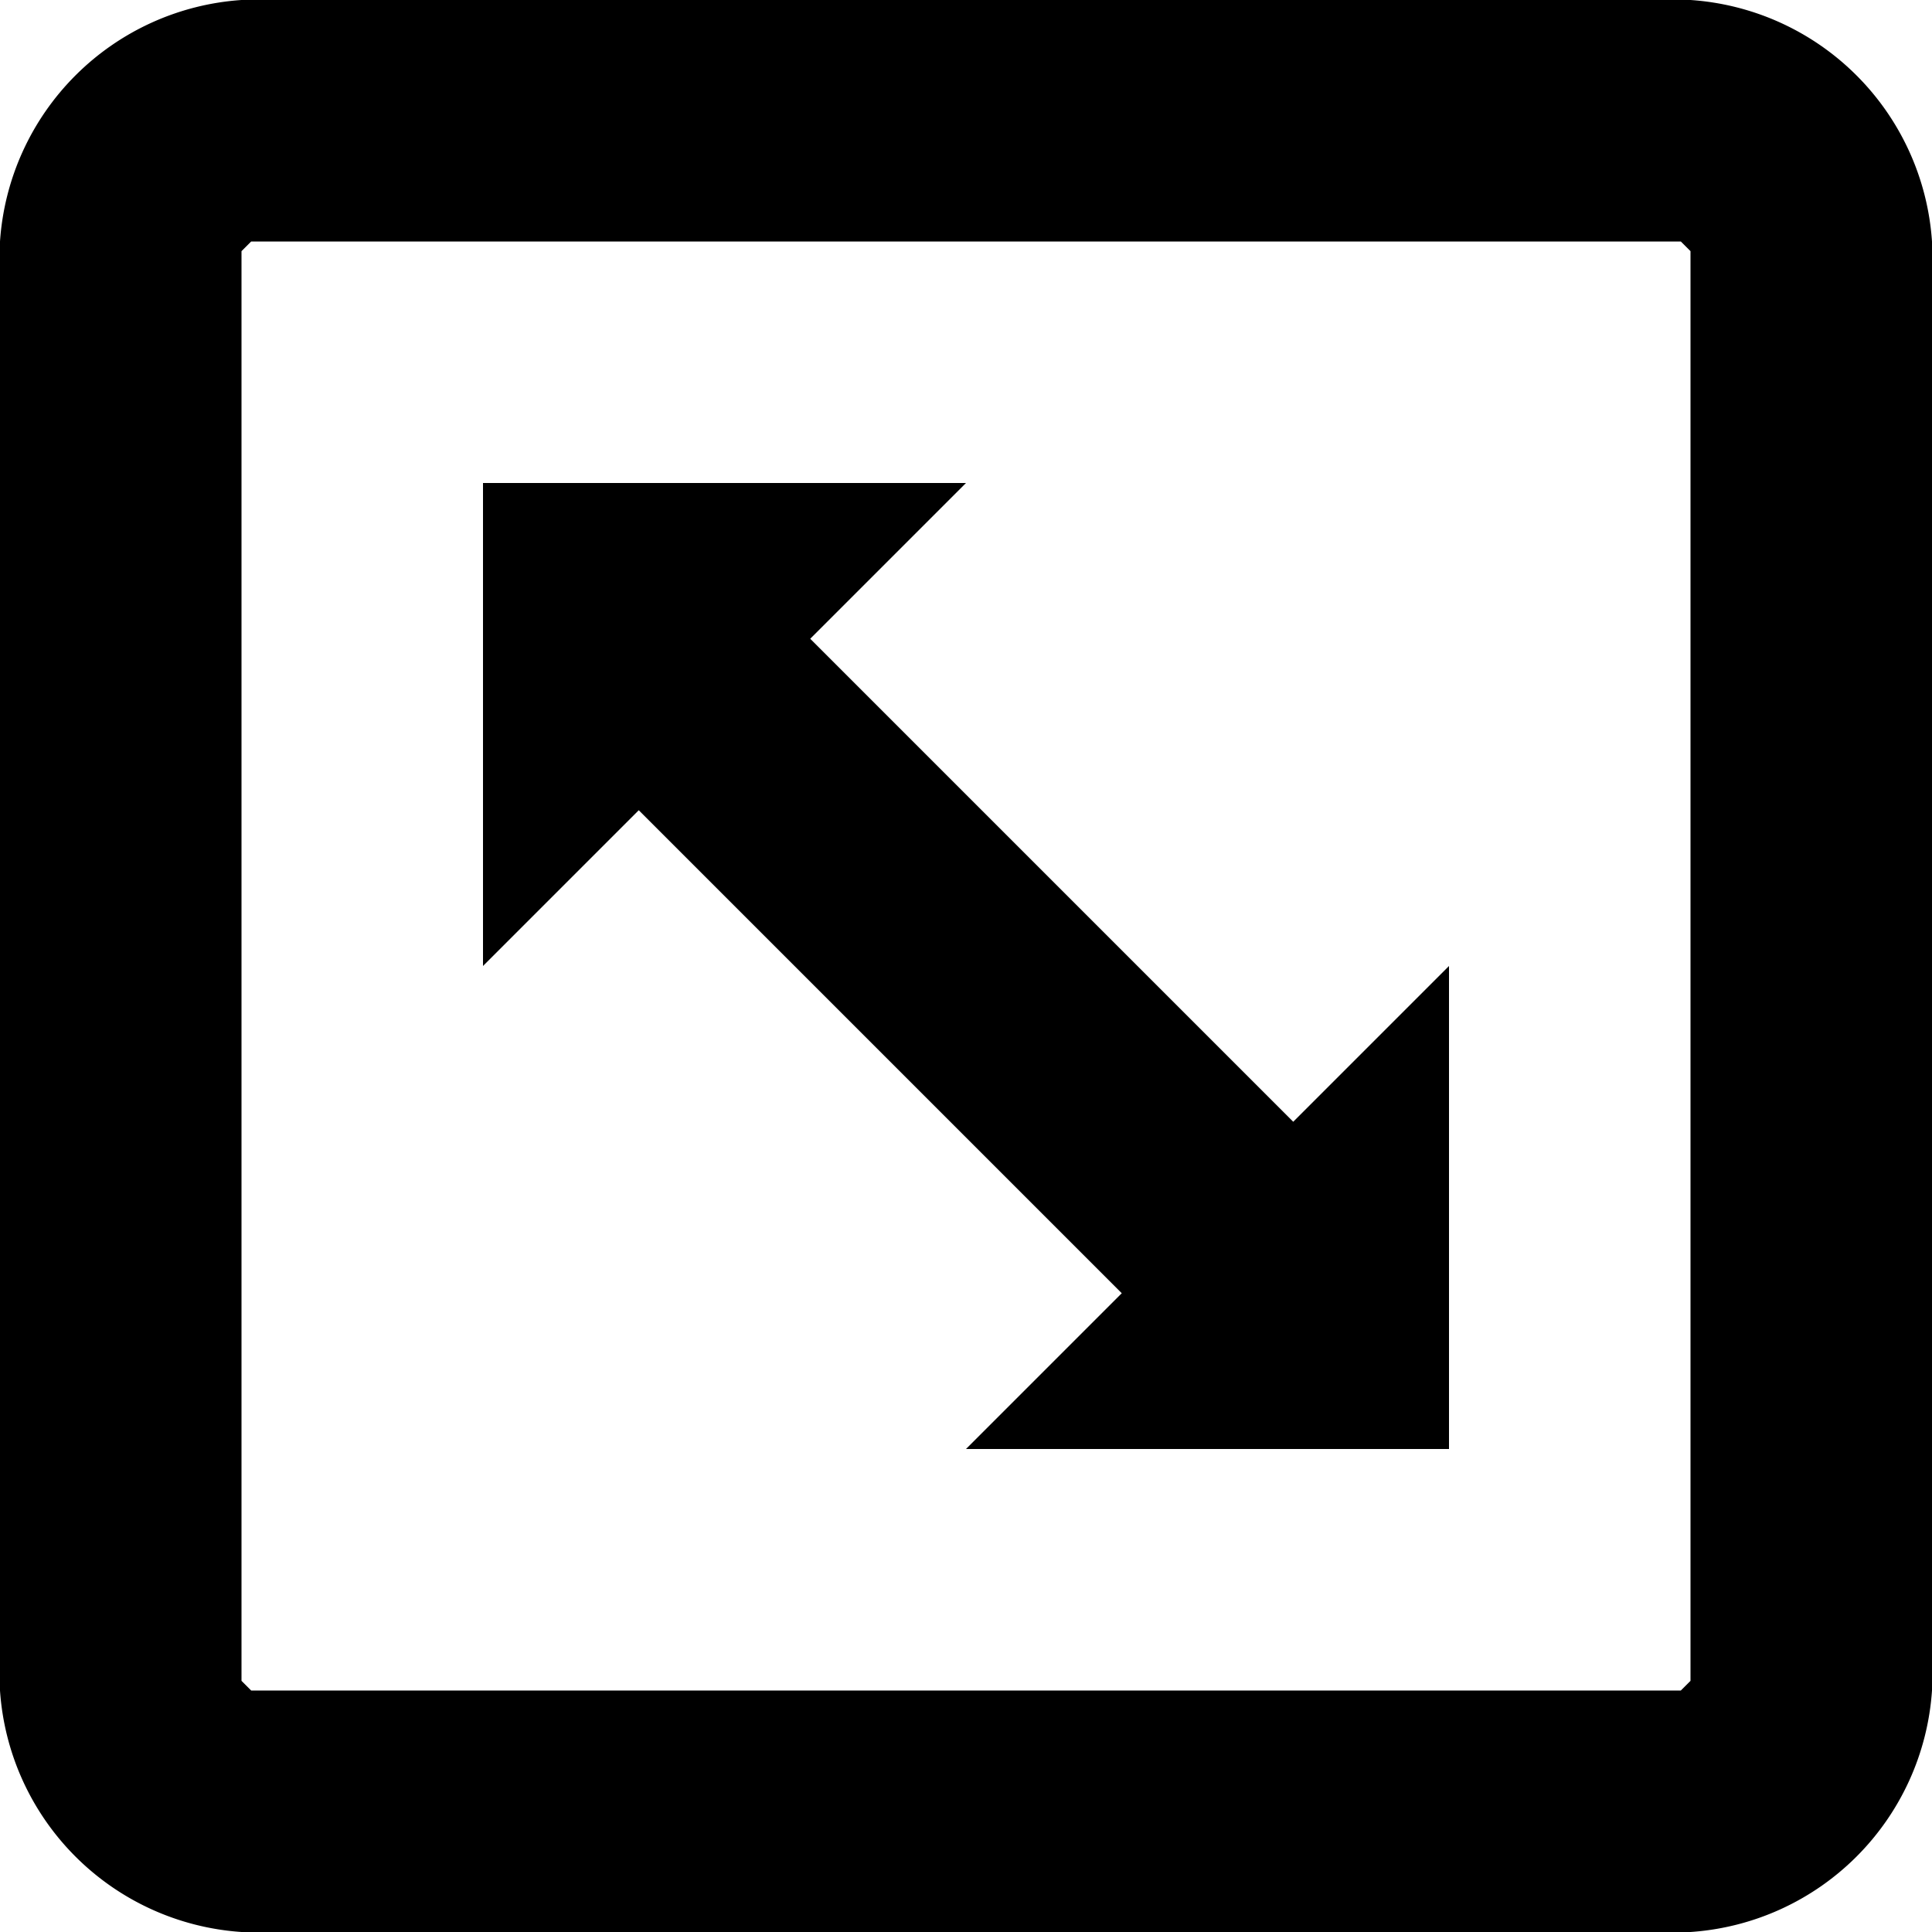
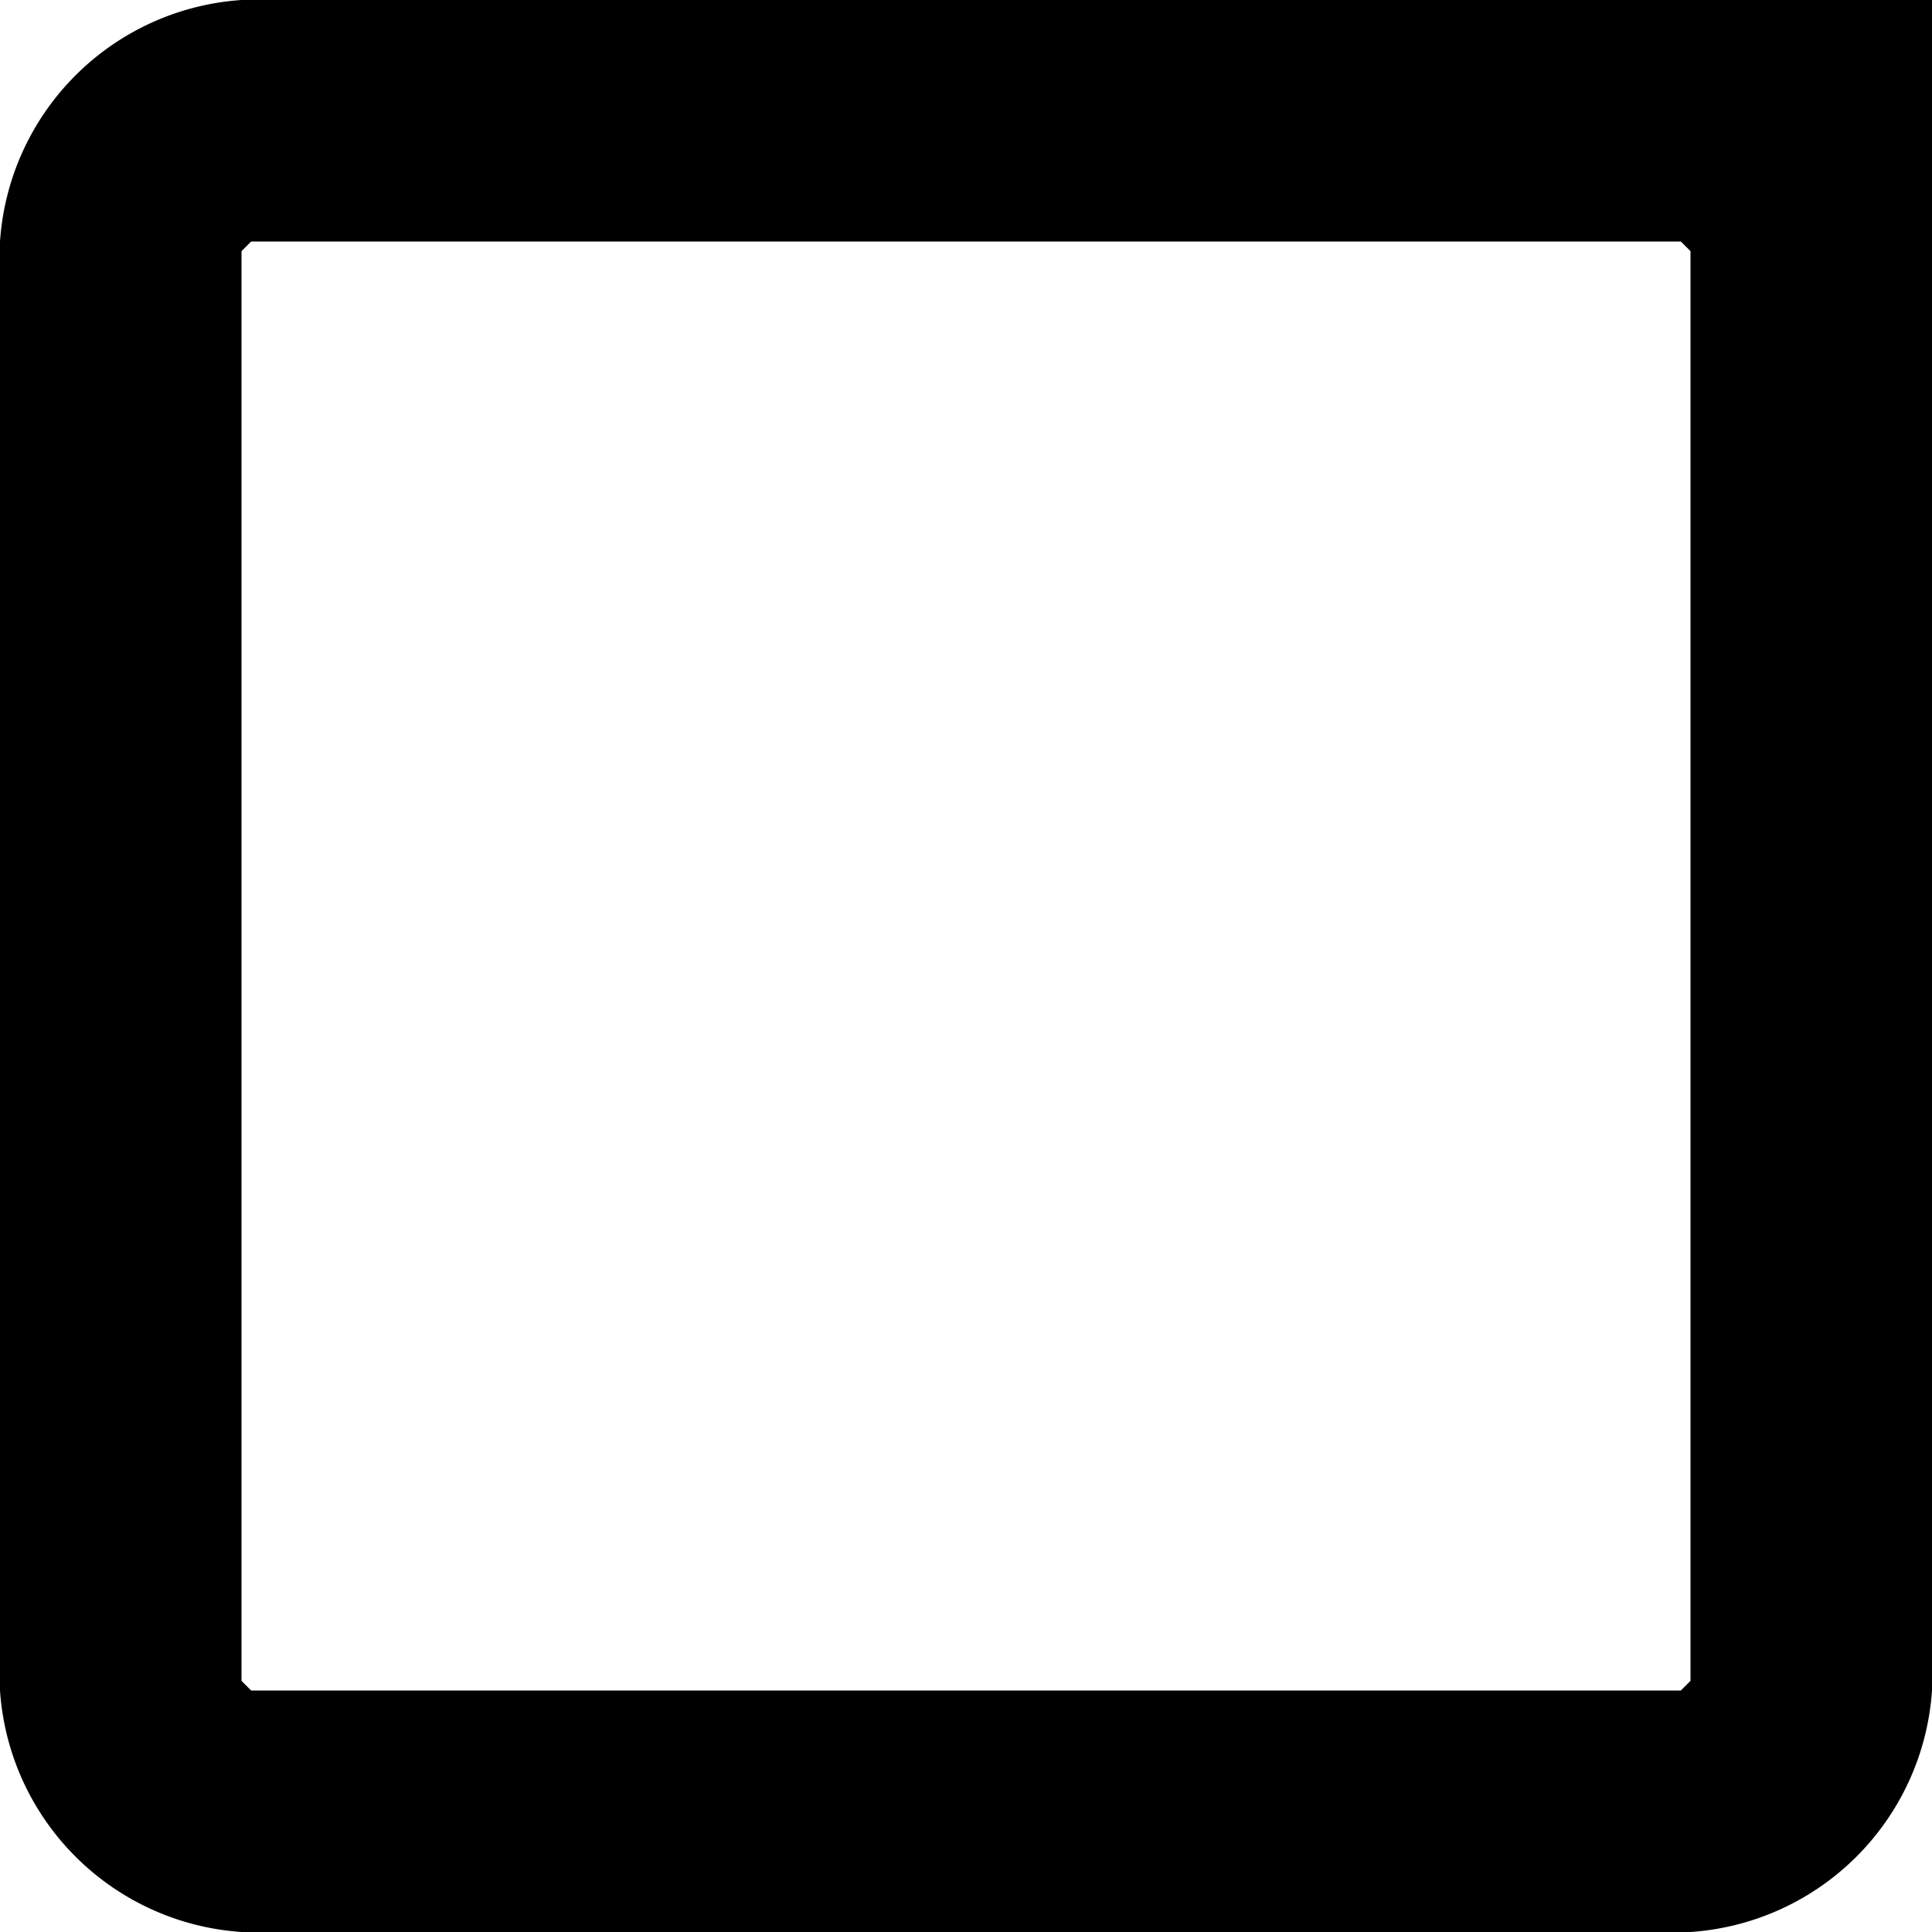
<svg xmlns="http://www.w3.org/2000/svg" viewBox="0 0 16 16">
  <g id="icons">
-     <polygon points="6.71 5.29 8 4 4 4 4 8 5.29 6.71 9.29 10.71 8 12 12 12 12 8 10.71 9.29 6.71 5.29" />
-     <path d="M14,0H2A2.15,2.15,0,0,0,0,2V14a2.15,2.15,0,0,0,2,2H14a2.15,2.15,0,0,0,2-2V2A2.15,2.15,0,0,0,14,0Zm0,13.92-.08.08H2.08L2,13.92V2.08L2.08,2H13.92l.08.08Z" />
+     <path d="M14,0H2A2.15,2.15,0,0,0,0,2V14a2.15,2.15,0,0,0,2,2H14a2.15,2.15,0,0,0,2-2A2.15,2.15,0,0,0,14,0Zm0,13.92-.08.08H2.08L2,13.92V2.08L2.08,2H13.92l.08.08Z" />
  </g>
</svg>